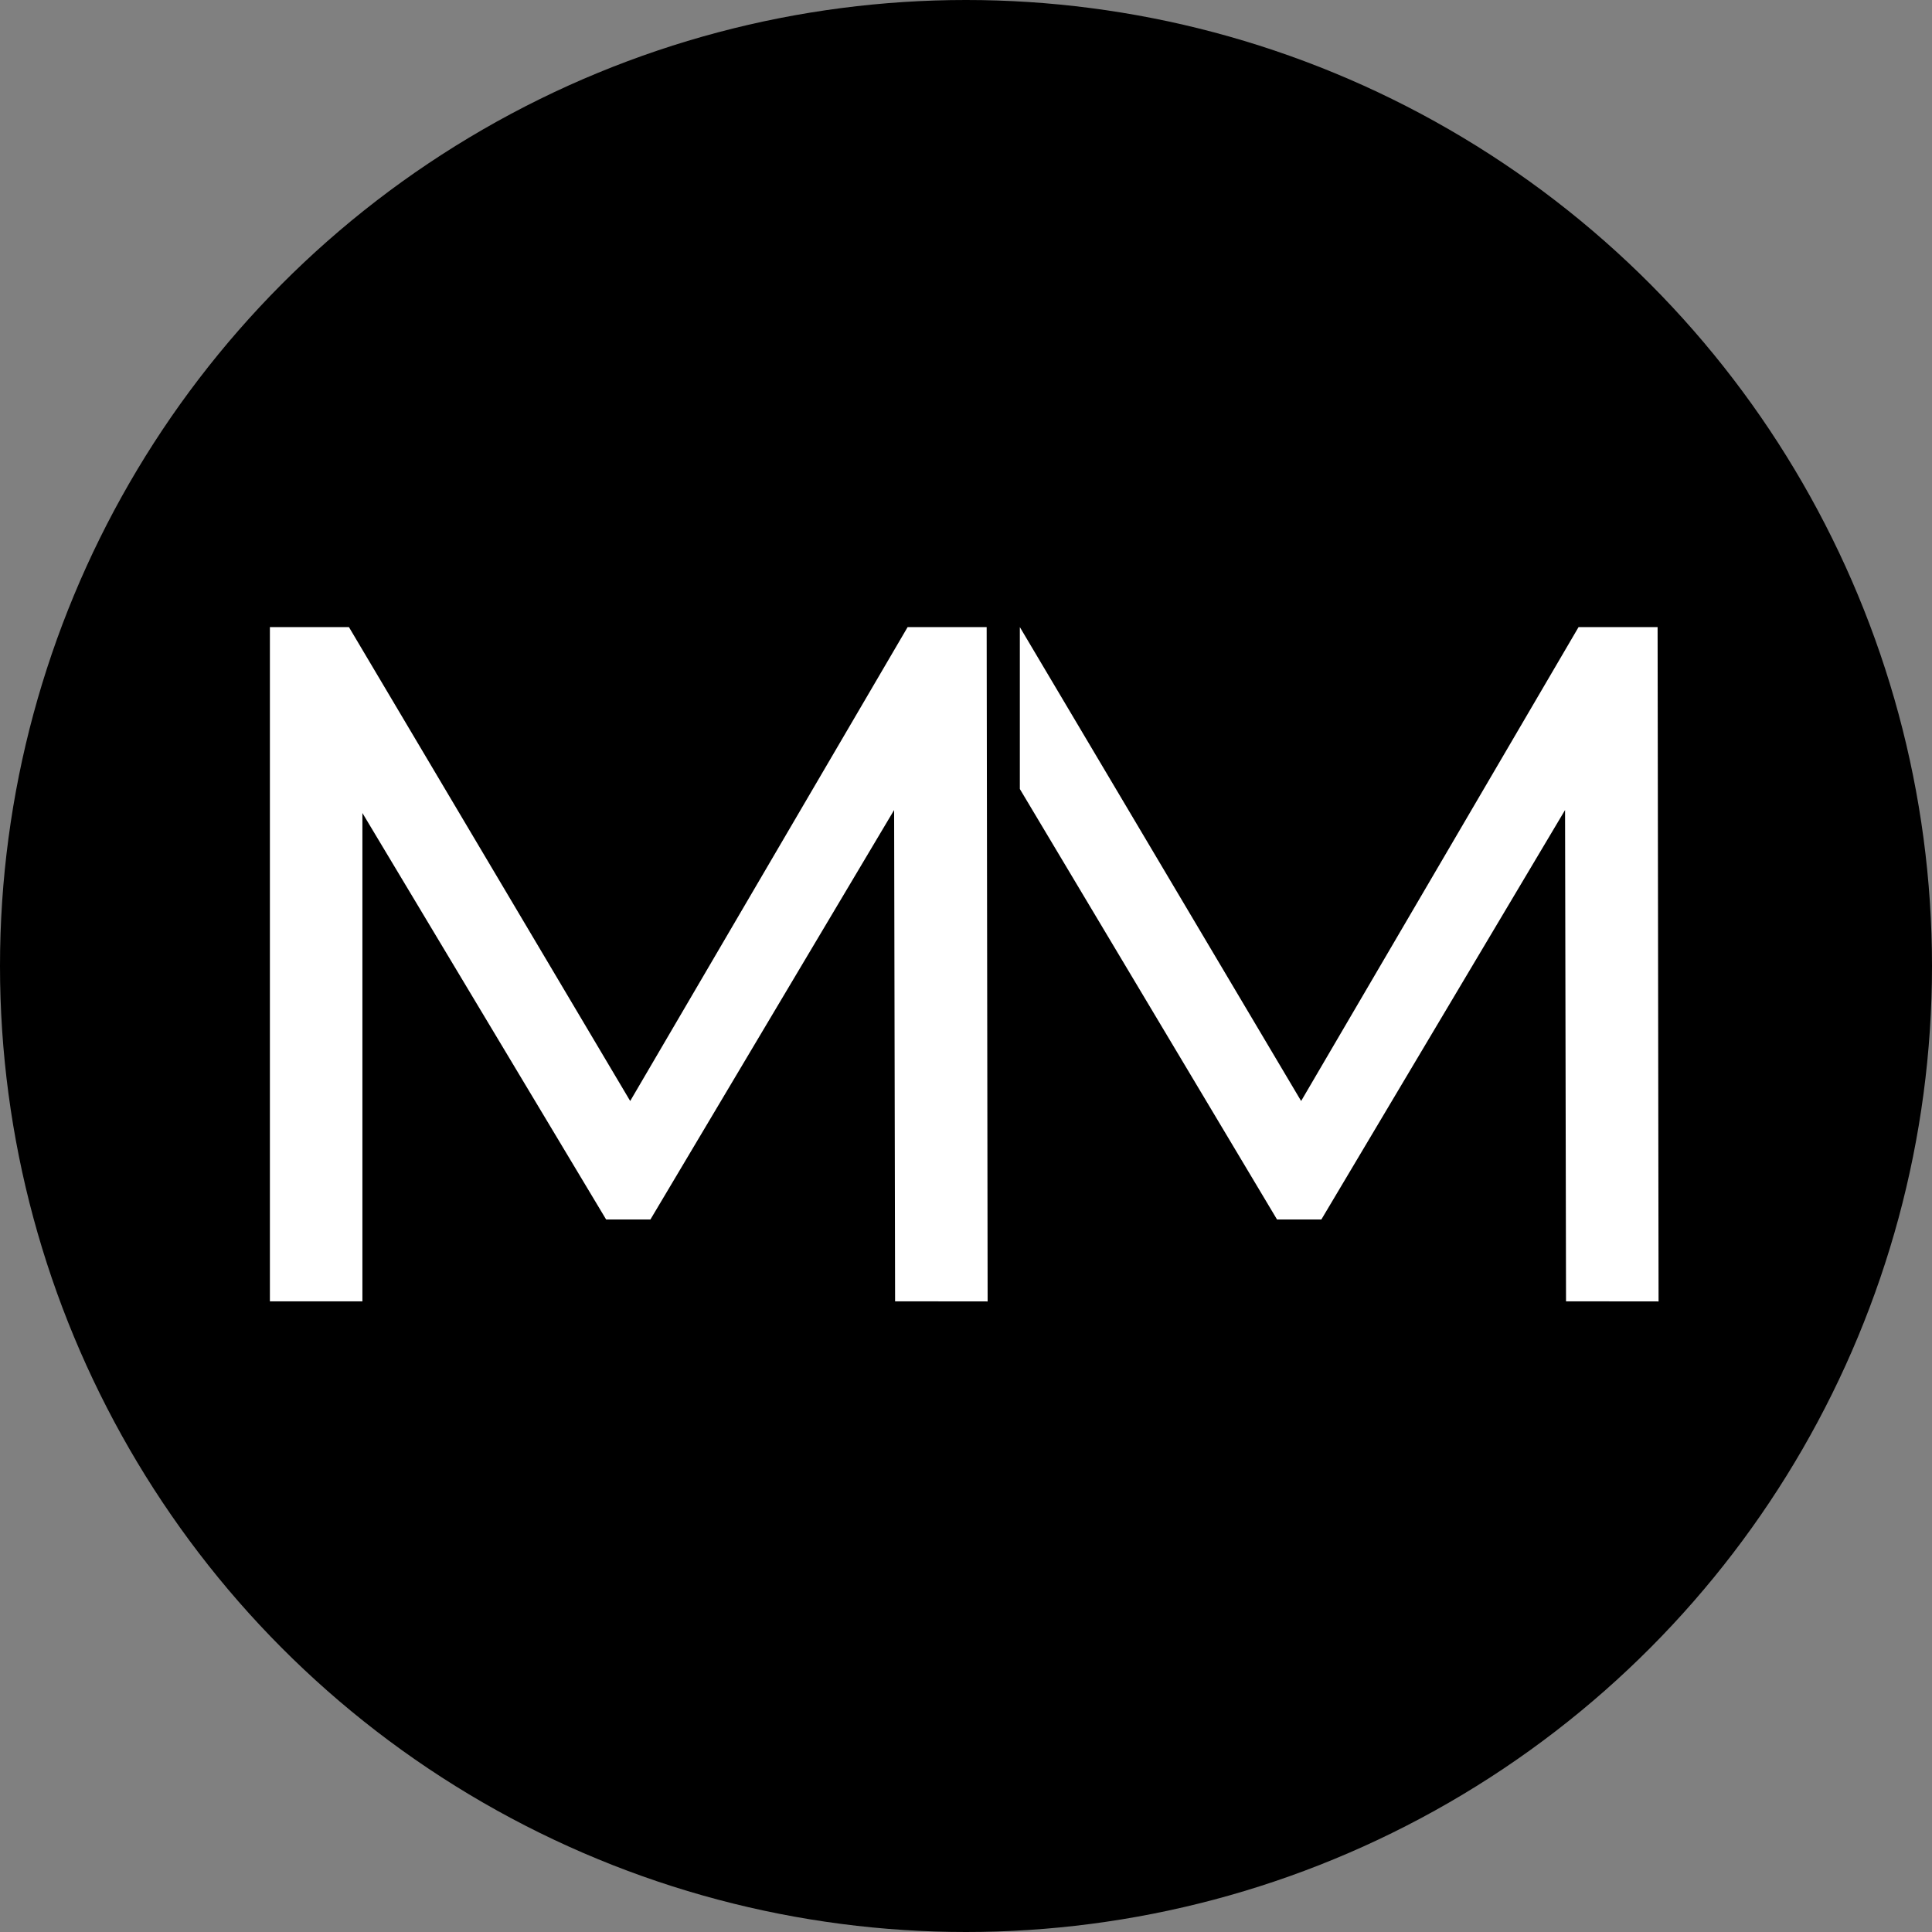
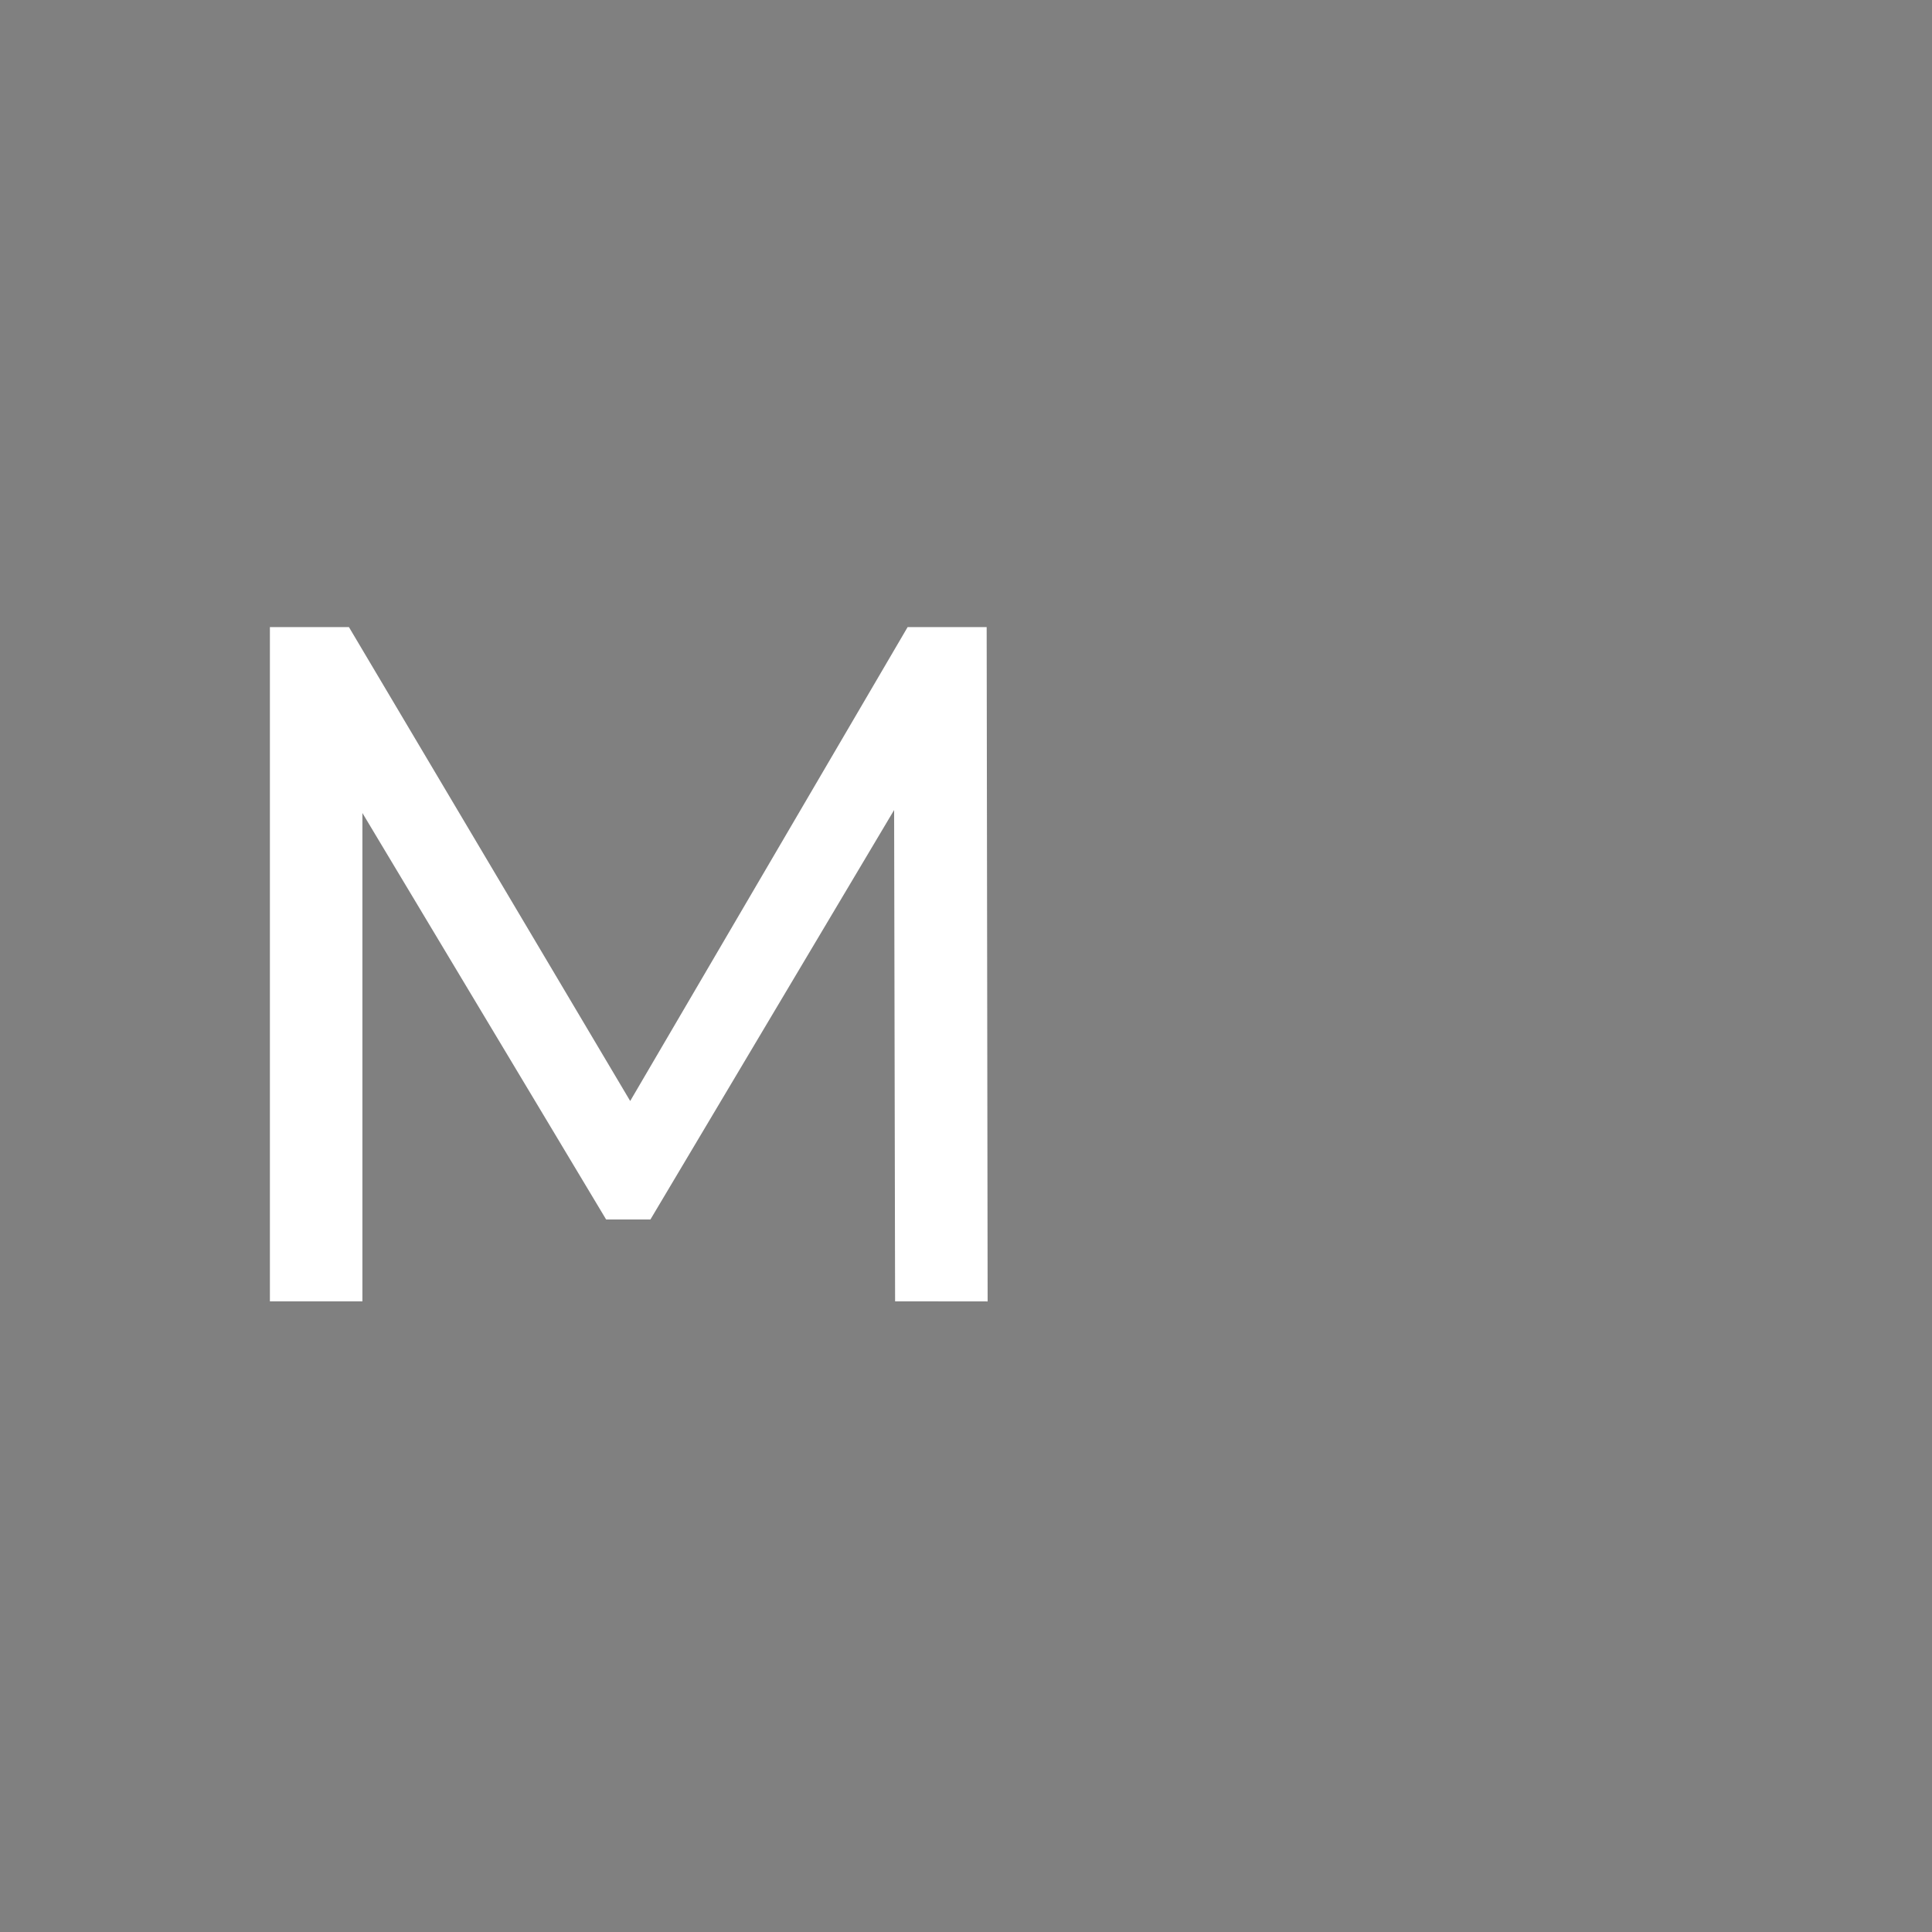
<svg xmlns="http://www.w3.org/2000/svg" id="Logo" data-name="Logo" viewBox="0 0 1197.78 1197.78">
  <rect x="0" y="0" width="1197.78" height="1197.78" fill="#808080" stroke="none" />
  <defs>
    <style>.cls-1{fill:#000;}.cls-2{fill:#fff;}</style>
  </defs>
  <title>Miha Meglic Logo</title>
-   <circle class="cls-1" cx="598.89" cy="598.89" r="598.89" />
  <path class="cls-2" d="M557.15,809l-.6-304.59L405.46,758.26H378l-151.1-252V809H169.55V391h49L392.92,684.81,564.92,391h49l.6,418.06Z" transform="translate(-2.22 -2.22)" />
-   <path class="cls-2" d="M973.11,809l-.6-304.59L821.42,758.26H793.94L634.49,491.37V391L808.88,684.81,980.88,391h49l.6,418.06Z" transform="translate(-2.22 -2.22)" />
</svg>